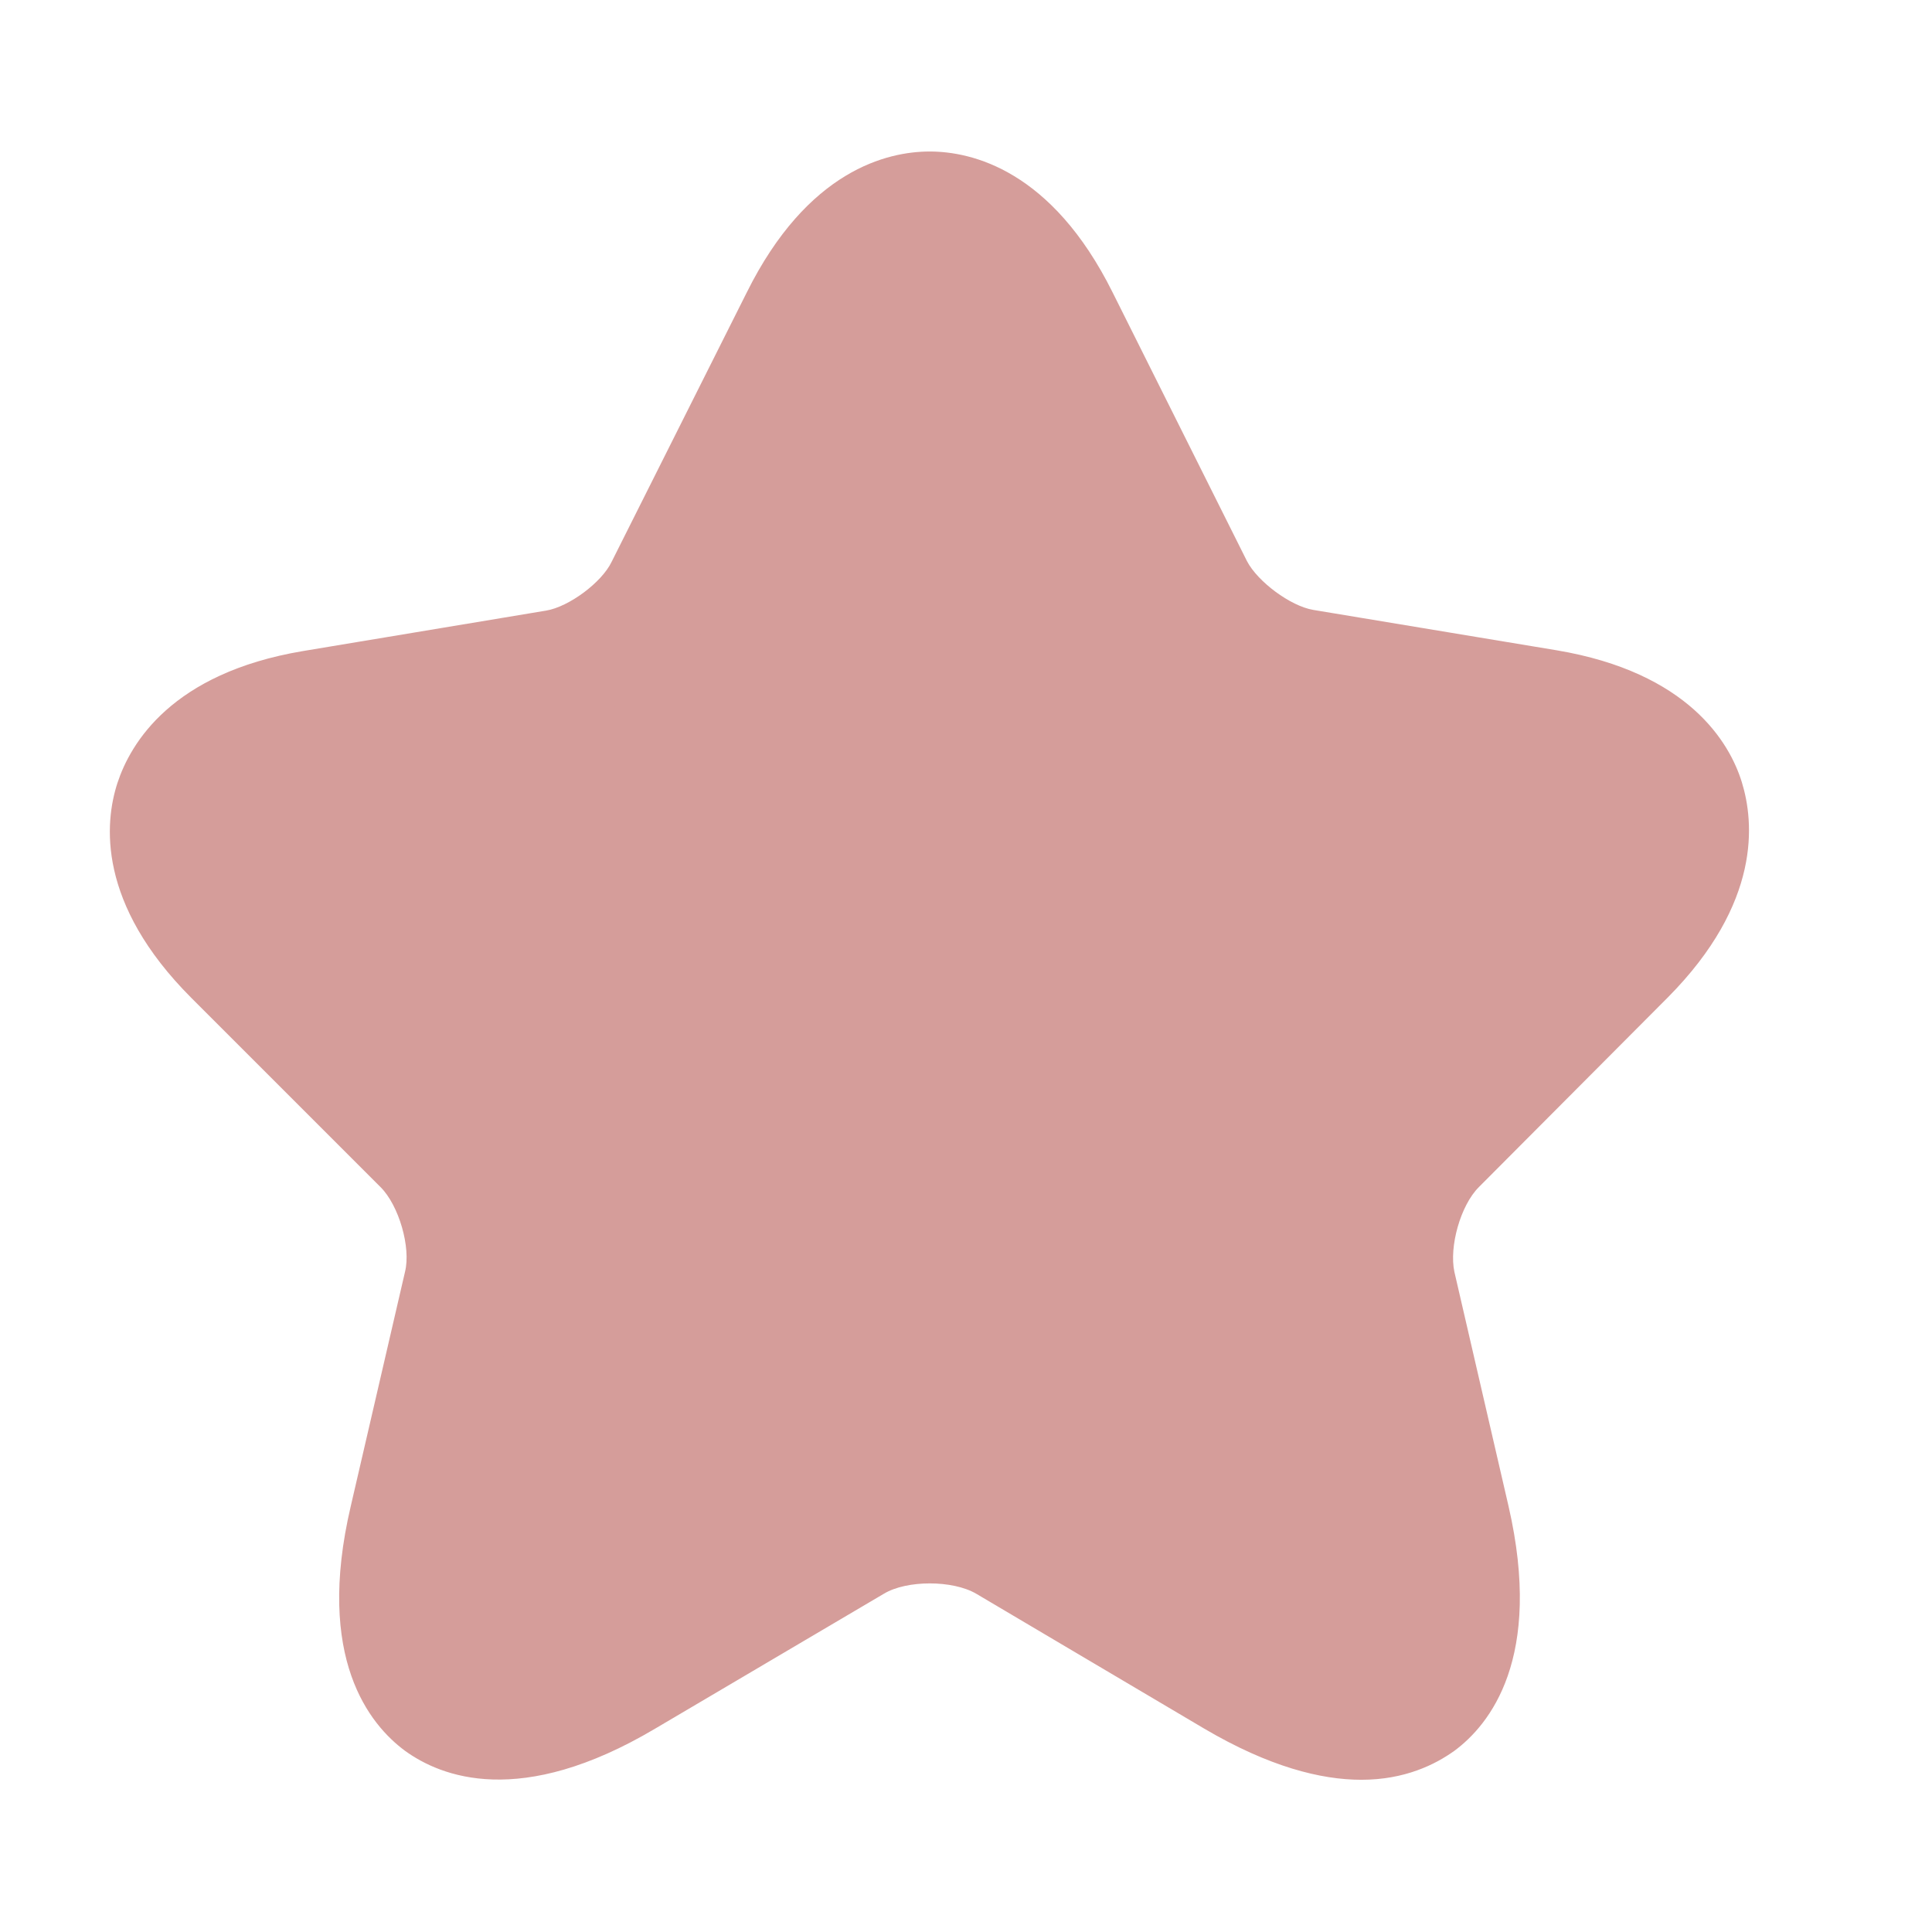
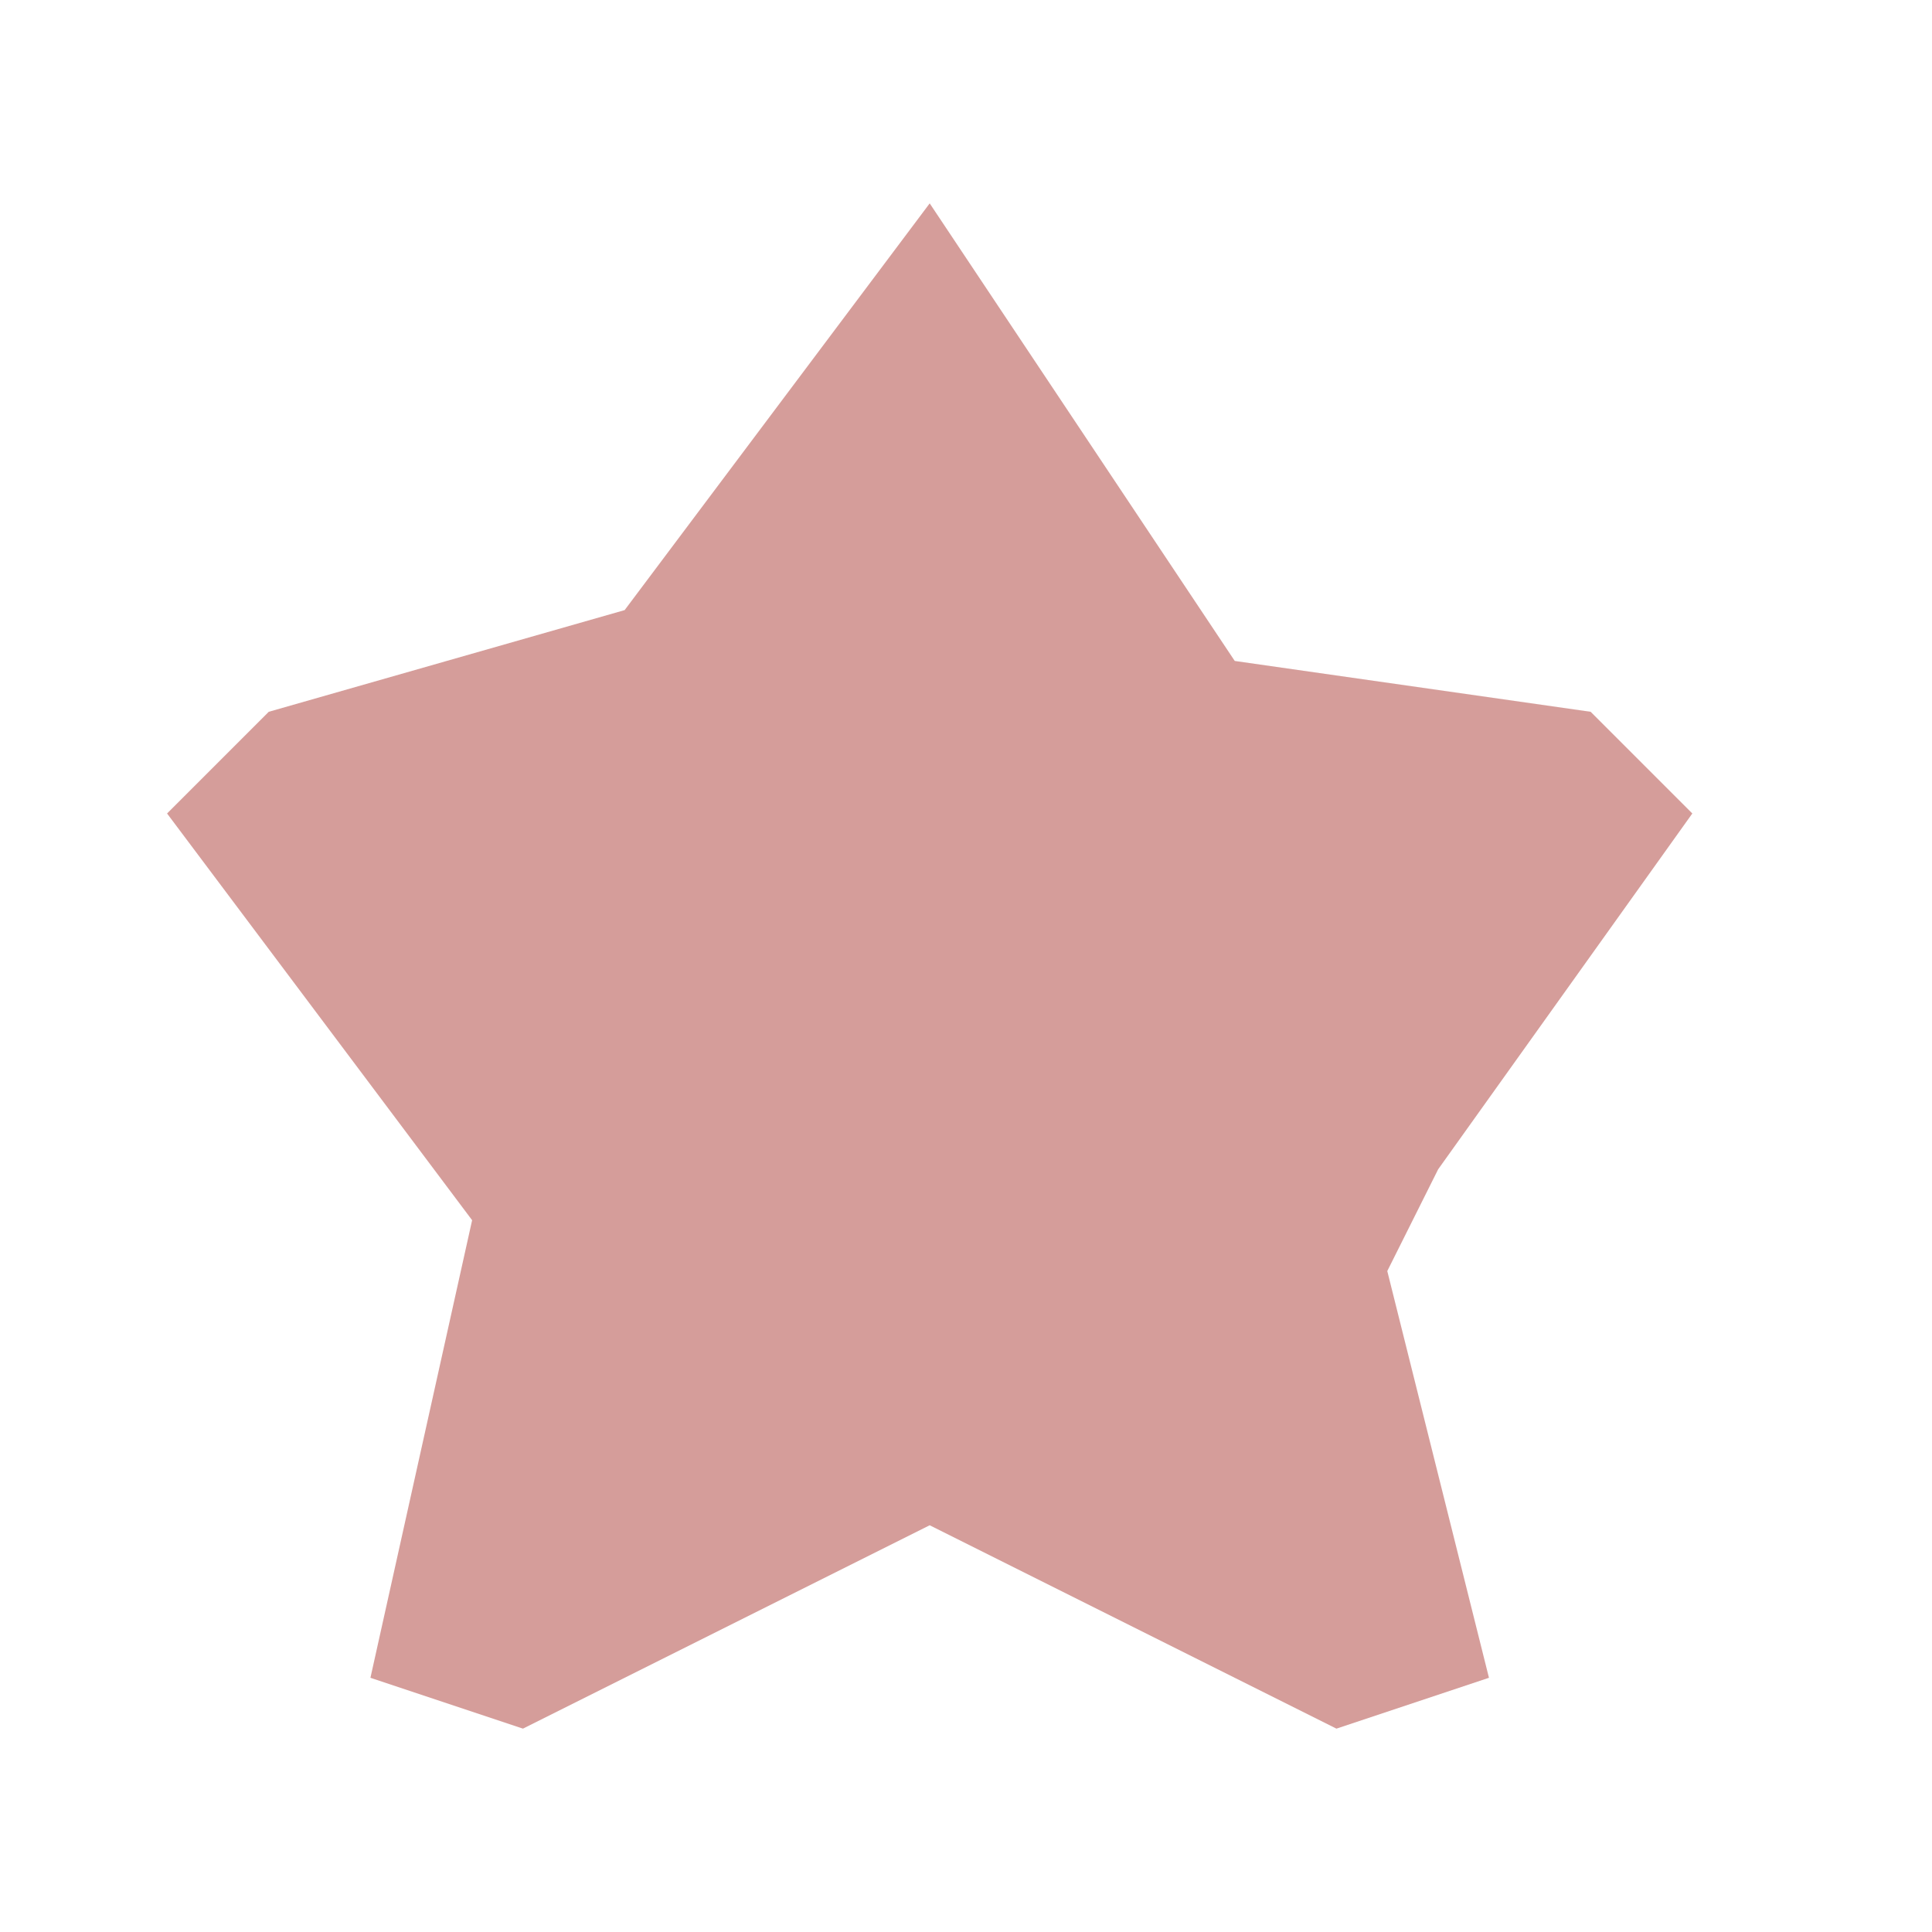
<svg xmlns="http://www.w3.org/2000/svg" width="19" height="19" viewBox="0 0 19 19" fill="none">
  <path d="M9.143 15L5.143 17L3.643 16.5L4.643 12L1.643 8L2.643 7L6.143 6L9.143 2L12.143 6.5L15.643 7L16.643 8L14.143 11.5L13.643 12.5L14.643 16.5L13.143 17L9.143 15Z" fill="#D59D9A" />
-   <path d="M13.388 17.503C12.99 17.503 12.48 17.375 11.843 17L9.6 15.673C9.368 15.538 8.918 15.538 8.693 15.673L6.443 17C5.115 17.788 4.335 17.473 3.983 17.218C3.638 16.963 3.098 16.31 3.45 14.81L3.983 12.508C4.043 12.268 3.923 11.855 3.743 11.675L1.883 9.815C0.953 8.885 1.028 8.09 1.155 7.7C1.283 7.31 1.688 6.62 2.978 6.403L5.37 6.005C5.595 5.968 5.918 5.728 6.015 5.525L7.343 2.878C7.943 1.67 8.73 1.49 9.143 1.49C9.555 1.49 10.343 1.67 10.943 2.878L12.263 5.518C12.368 5.72 12.69 5.96 12.915 5.998L15.308 6.395C16.605 6.613 17.01 7.303 17.13 7.693C17.25 8.083 17.325 8.878 16.403 9.808L14.543 11.675C14.363 11.855 14.25 12.26 14.303 12.508L14.835 14.81C15.18 16.31 14.648 16.963 14.303 17.218C14.115 17.353 13.815 17.503 13.388 17.503ZM9.143 14.443C9.51 14.443 9.878 14.533 10.17 14.705L12.413 16.033C13.065 16.423 13.478 16.423 13.635 16.31C13.793 16.198 13.905 15.8 13.74 15.065L13.208 12.763C13.065 12.14 13.298 11.338 13.748 10.88L15.608 9.02C15.975 8.653 16.14 8.293 16.065 8.045C15.983 7.798 15.638 7.595 15.128 7.513L12.735 7.115C12.158 7.018 11.528 6.553 11.265 6.028L9.945 3.388C9.705 2.908 9.405 2.623 9.143 2.623C8.88 2.623 8.58 2.908 8.348 3.388L7.02 6.028C6.758 6.553 6.128 7.018 5.55 7.115L3.165 7.513C2.655 7.595 2.31 7.798 2.228 8.045C2.145 8.293 2.318 8.66 2.685 9.02L4.545 10.88C4.995 11.33 5.228 12.14 5.085 12.763L4.553 15.065C4.38 15.808 4.5 16.198 4.658 16.31C4.815 16.423 5.22 16.415 5.88 16.033L8.123 14.705C8.408 14.533 8.775 14.443 9.143 14.443Z" fill="#D59D9A" />
</svg>